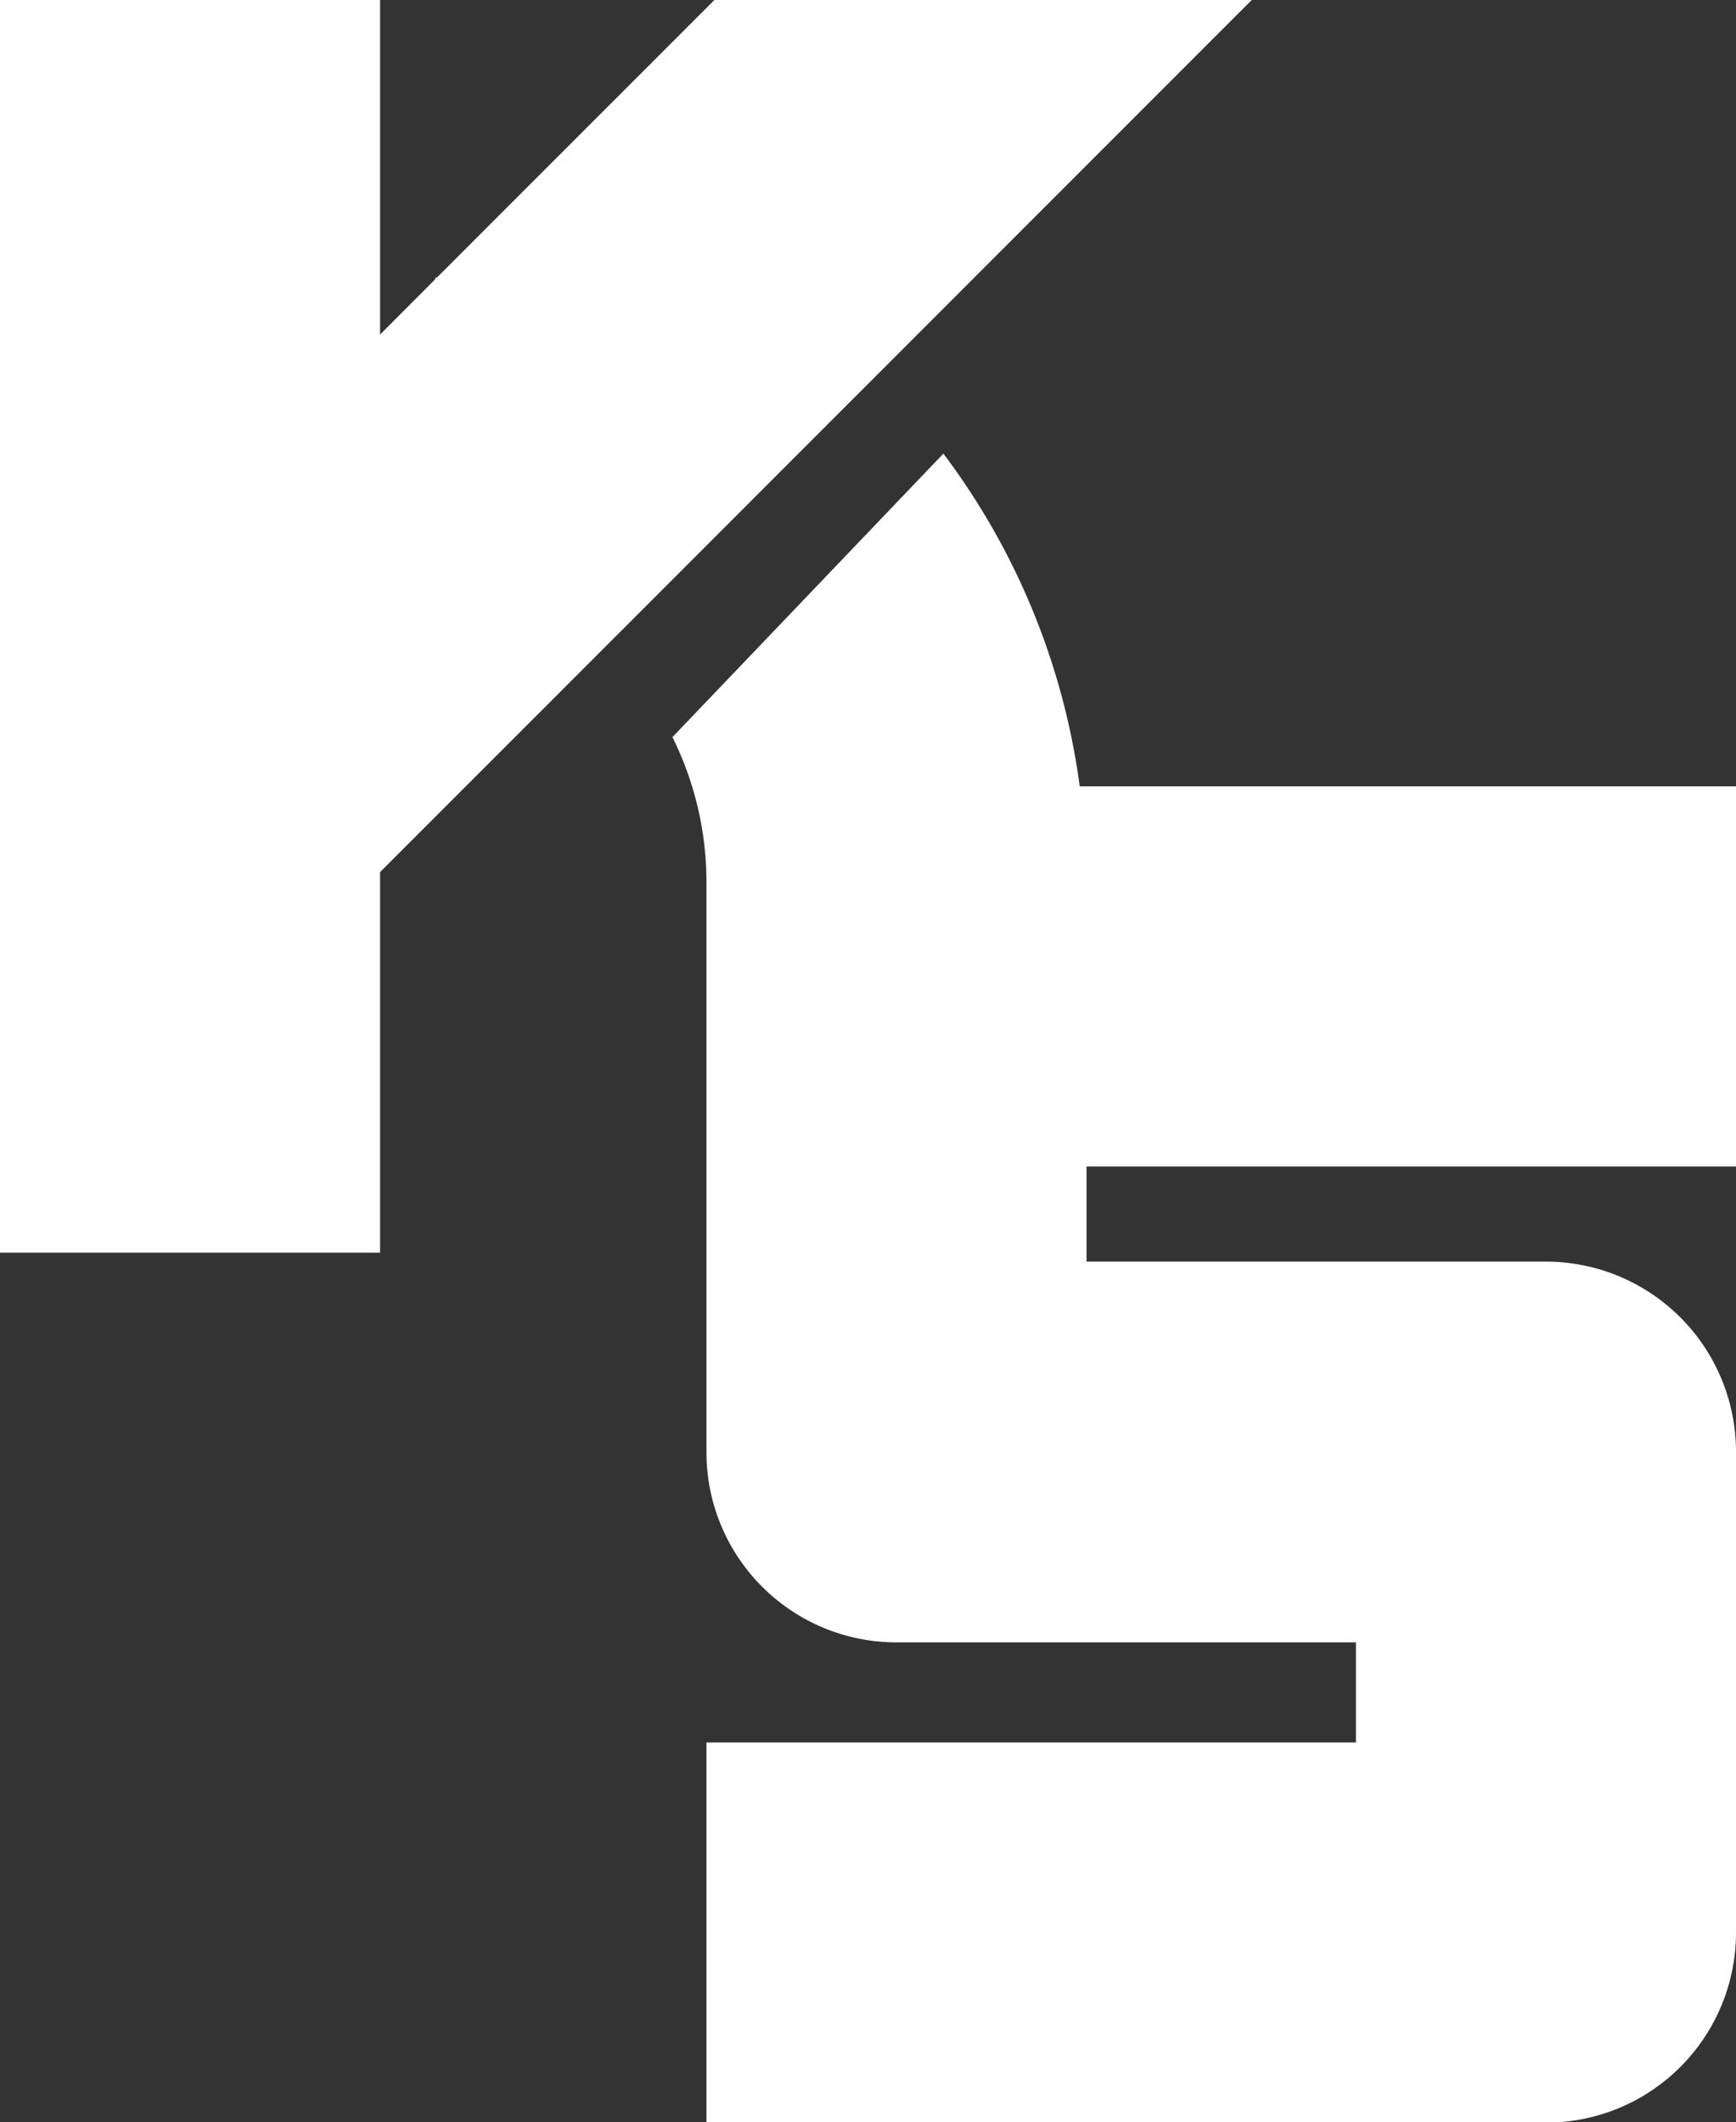
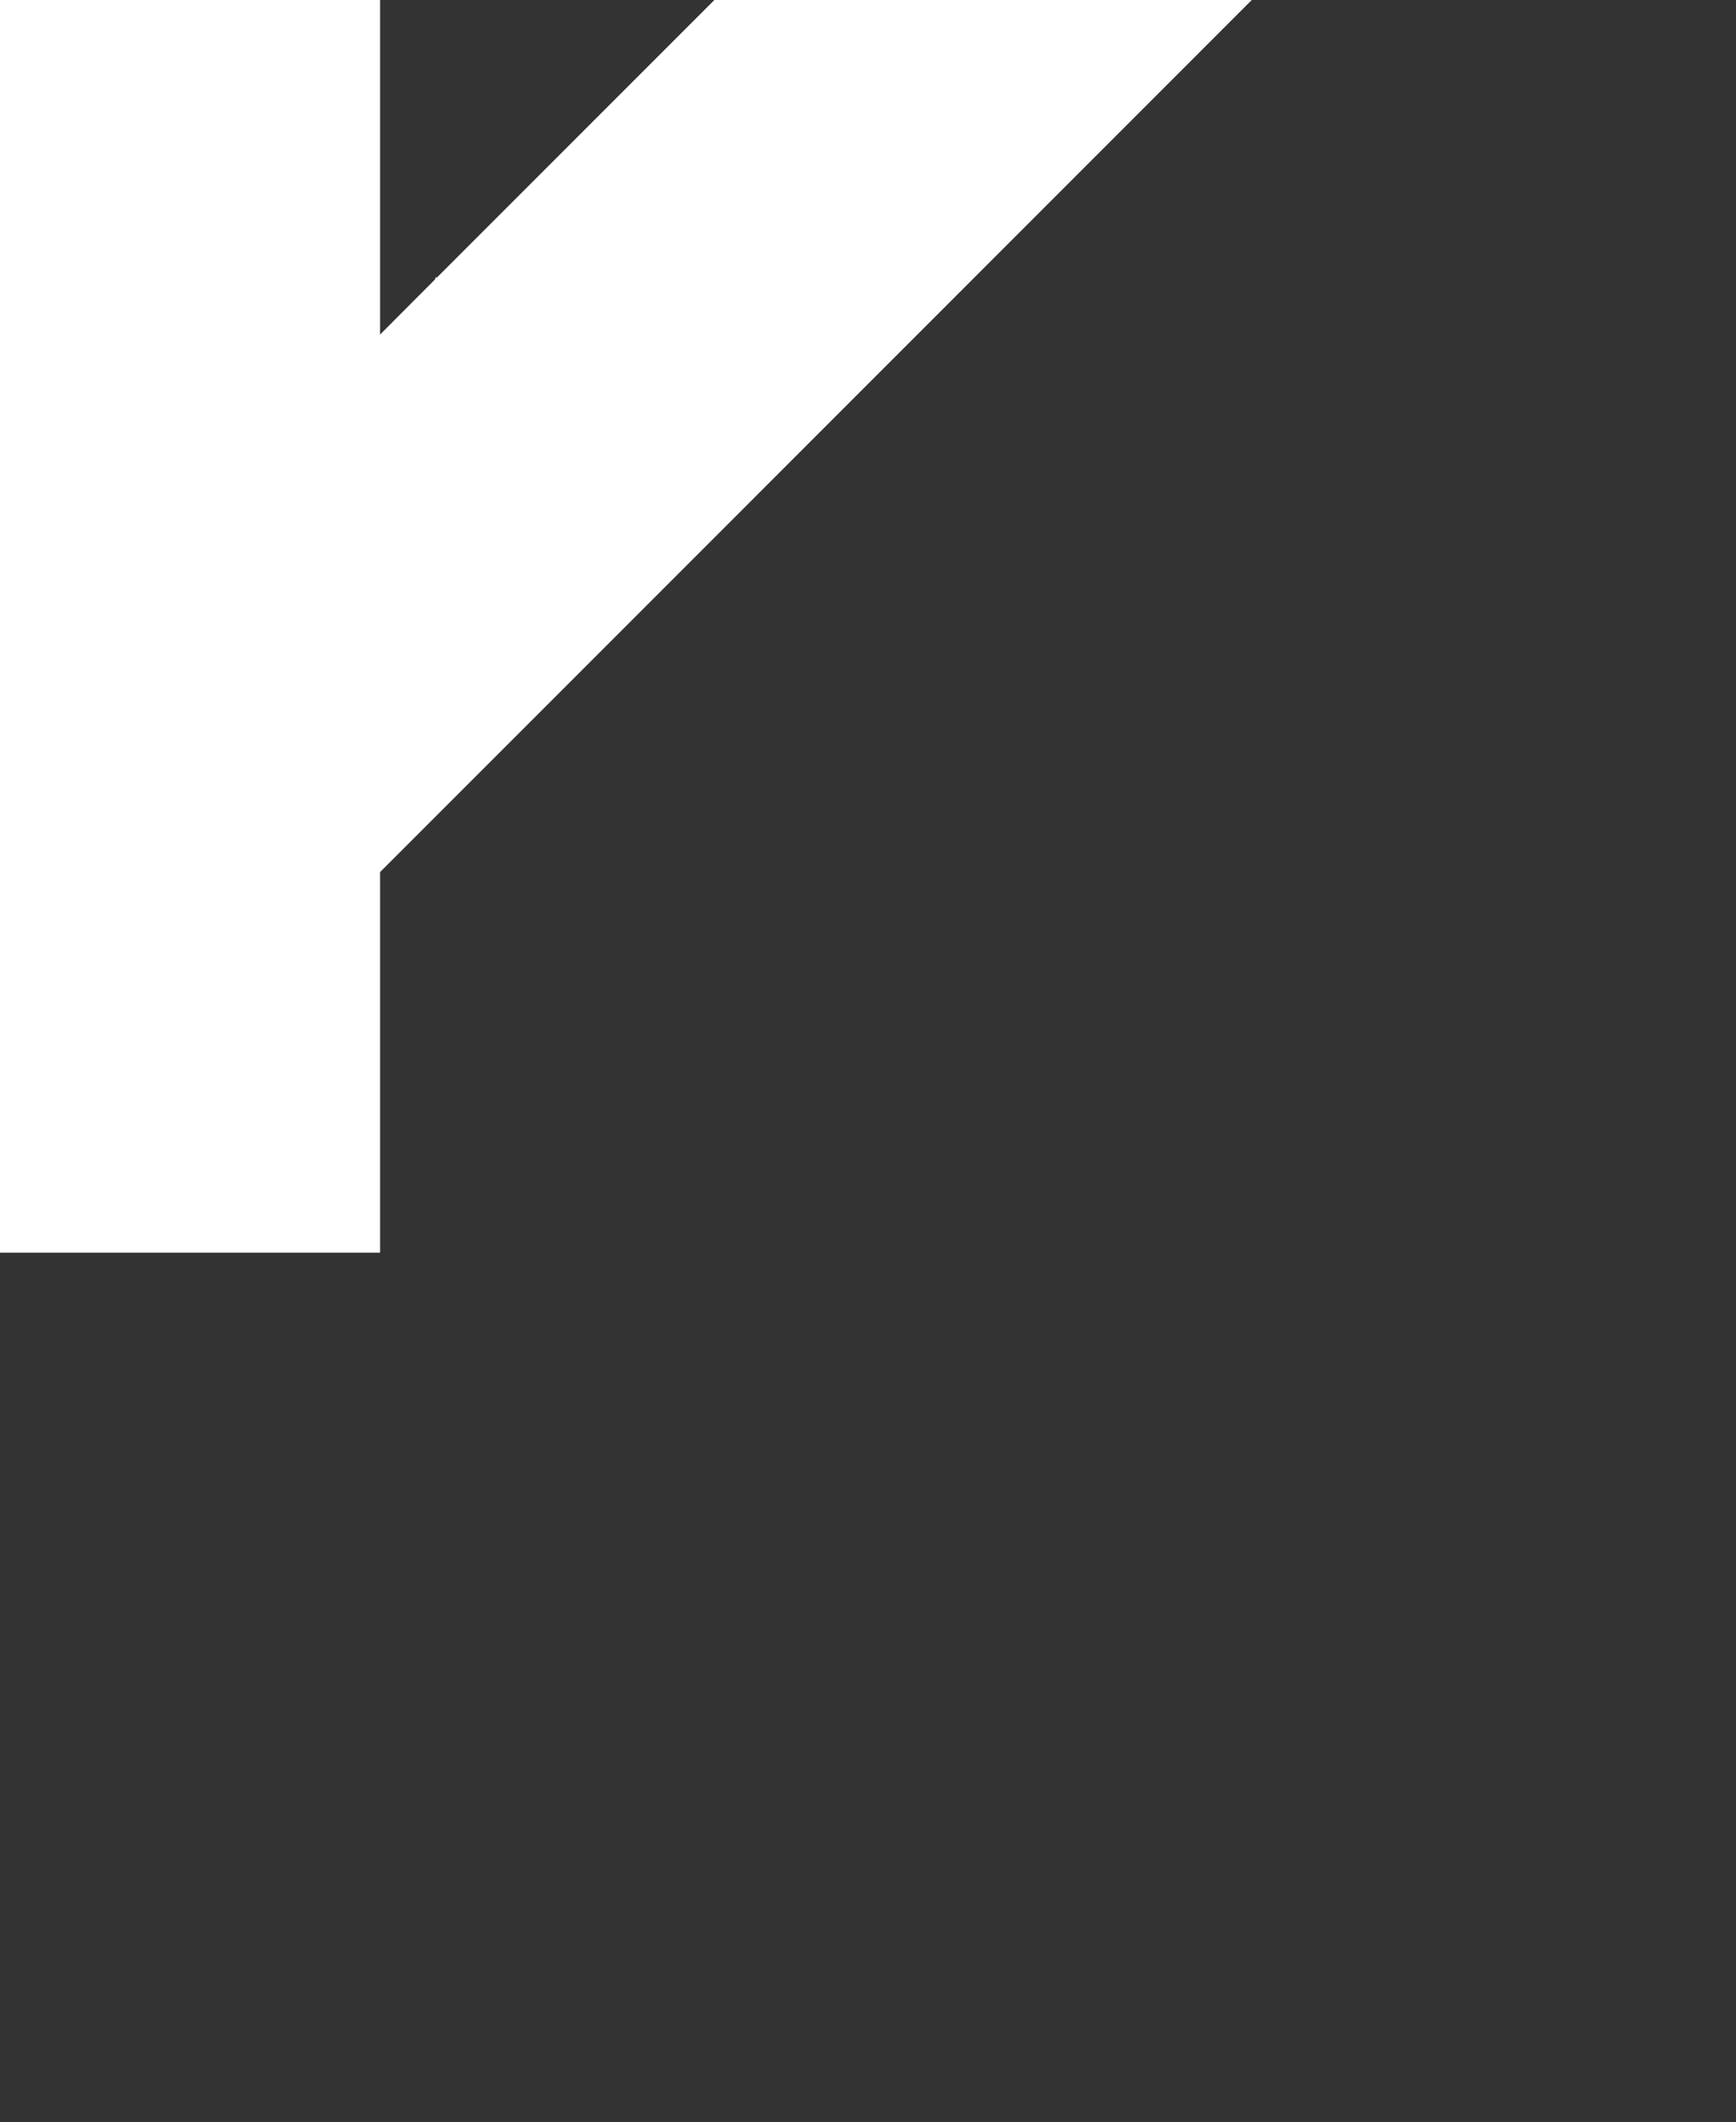
<svg xmlns="http://www.w3.org/2000/svg" viewBox="0 0 122.5 149.71">
  <rect x="0" y="0" width="122.5" height="149.71" fill="#333333" stroke="none" />
  <defs>
    <style>.cls-1{fill:#fff;}</style>
  </defs>
  <g id="レイヤー_2" data-name="レイヤー 2">
    <g id="レイヤー_2-2" data-name="レイヤー 2">
-       <path class="cls-1" d="M122.5,82.29V55.47H76.19A50,50,0,0,0,66.57,32L47.45,52a23,23,0,0,1,2.4,10.14v40.31a13.41,13.41,0,0,0,13.41,13.41H95.68v7.06H49.85v26.82h59.24A13.41,13.41,0,0,0,122.5,136.3V102.42A13.42,13.42,0,0,0,109.09,89H76.67V82.29Z" />
      <polygon class="cls-1" points="50.41 0 30.83 19.58 30.73 19.57 30.7 19.71 26.82 23.6 26.82 0 0 0 0 88.37 26.82 88.37 26.82 61.52 39.8 48.54 88.33 0 50.41 0" />
    </g>
  </g>
</svg>